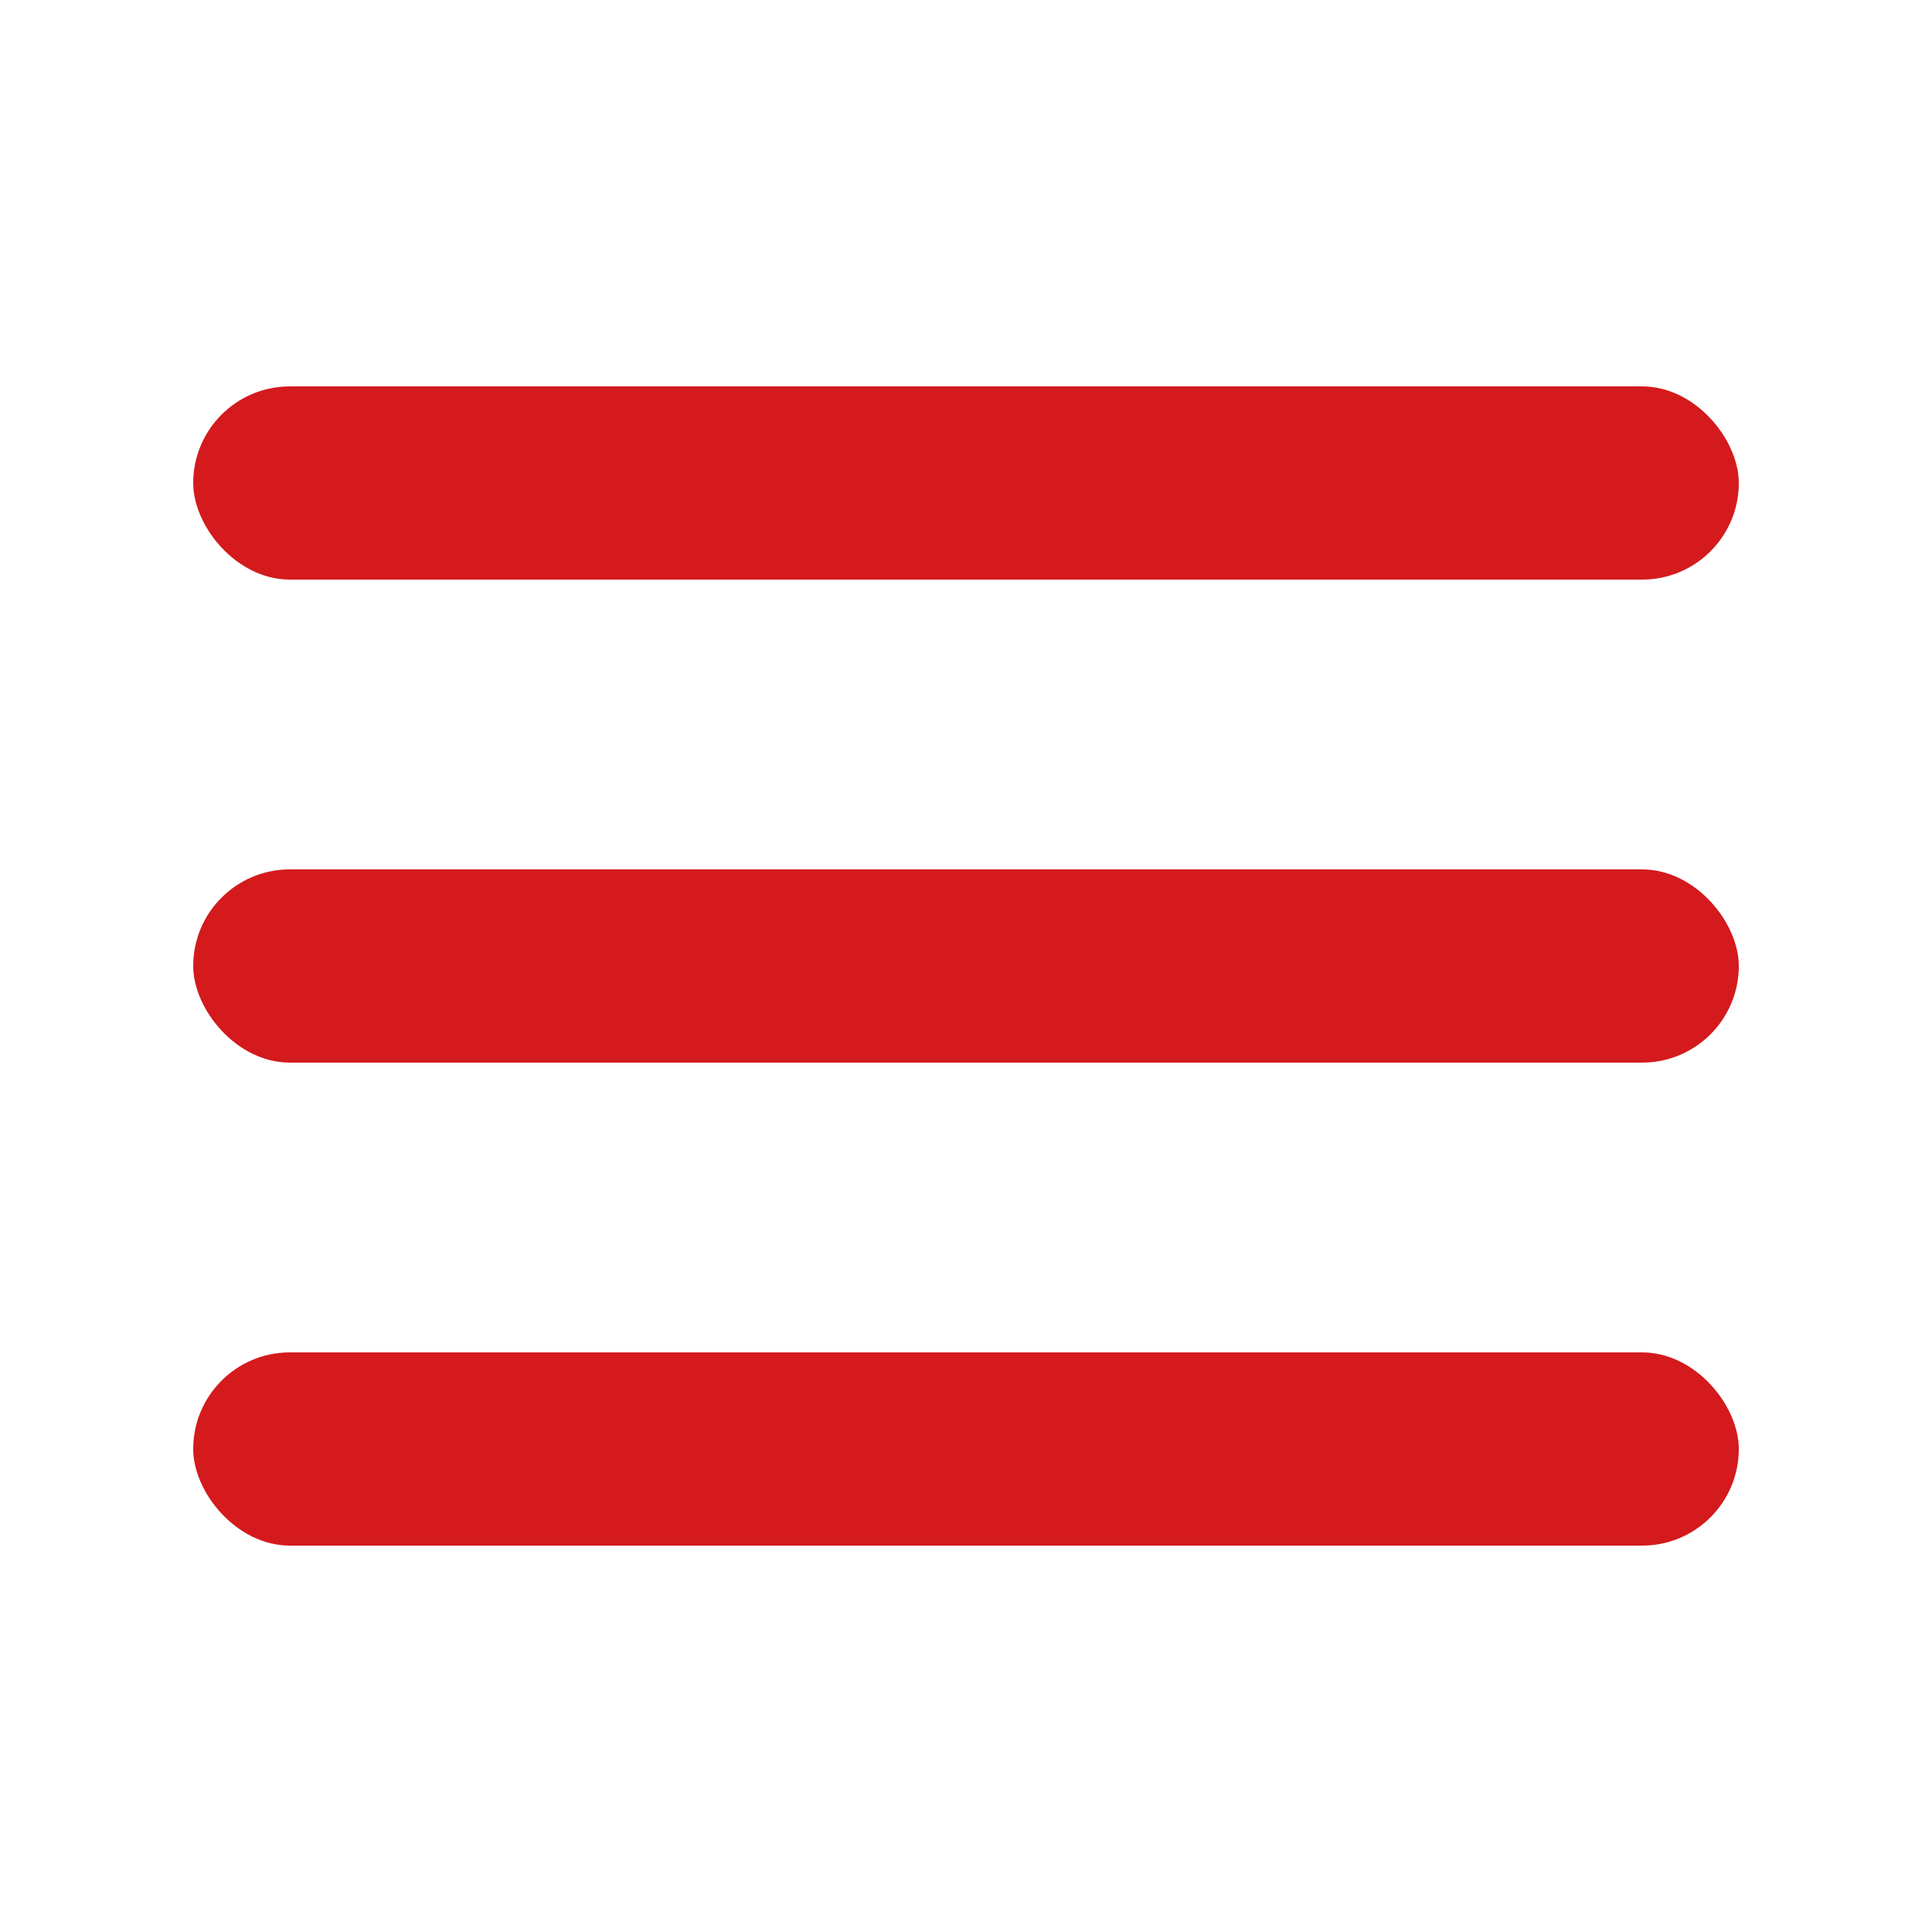
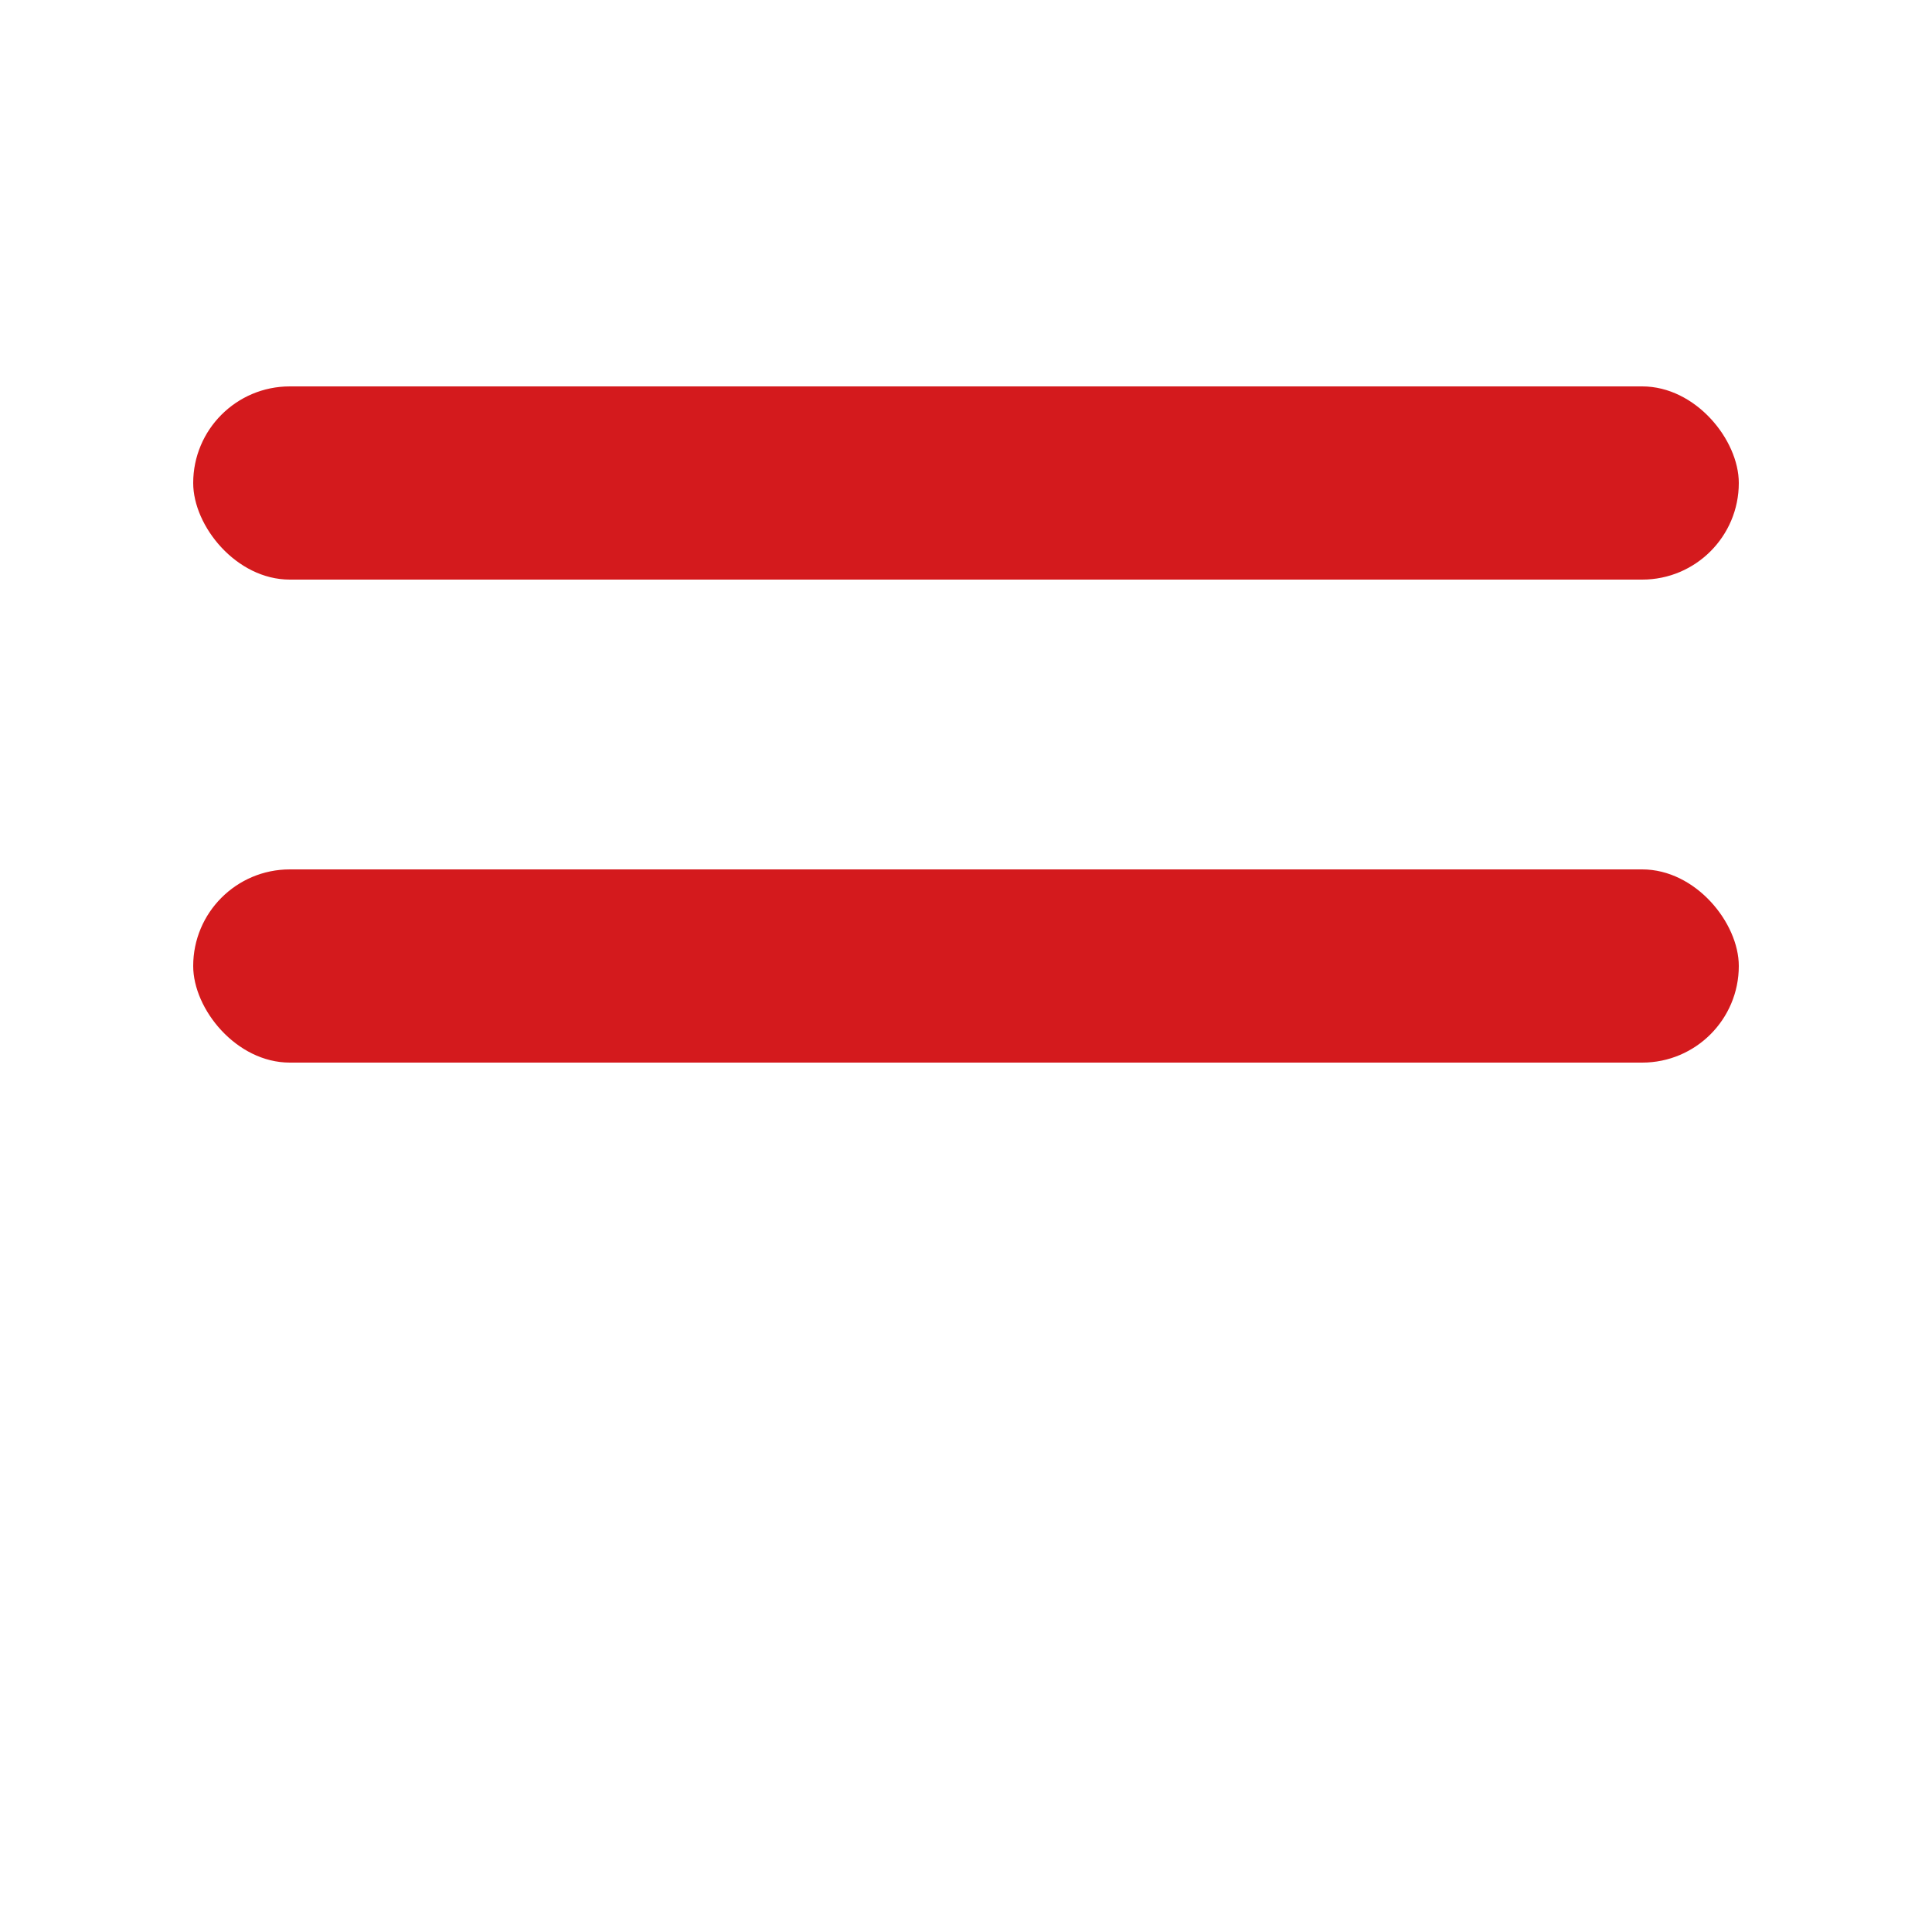
<svg xmlns="http://www.w3.org/2000/svg" width="40" height="40" viewBox="0 0 40 40" fill="none">
  <rect x="4" y="8" width="32" height="4" rx="2" fill="#D41A1D" />
  <rect x="4" y="18" width="32" height="4" rx="2" fill="#D41A1D" />
-   <rect x="4" y="28" width="32" height="4" rx="2" fill="#D41A1D" />
</svg>